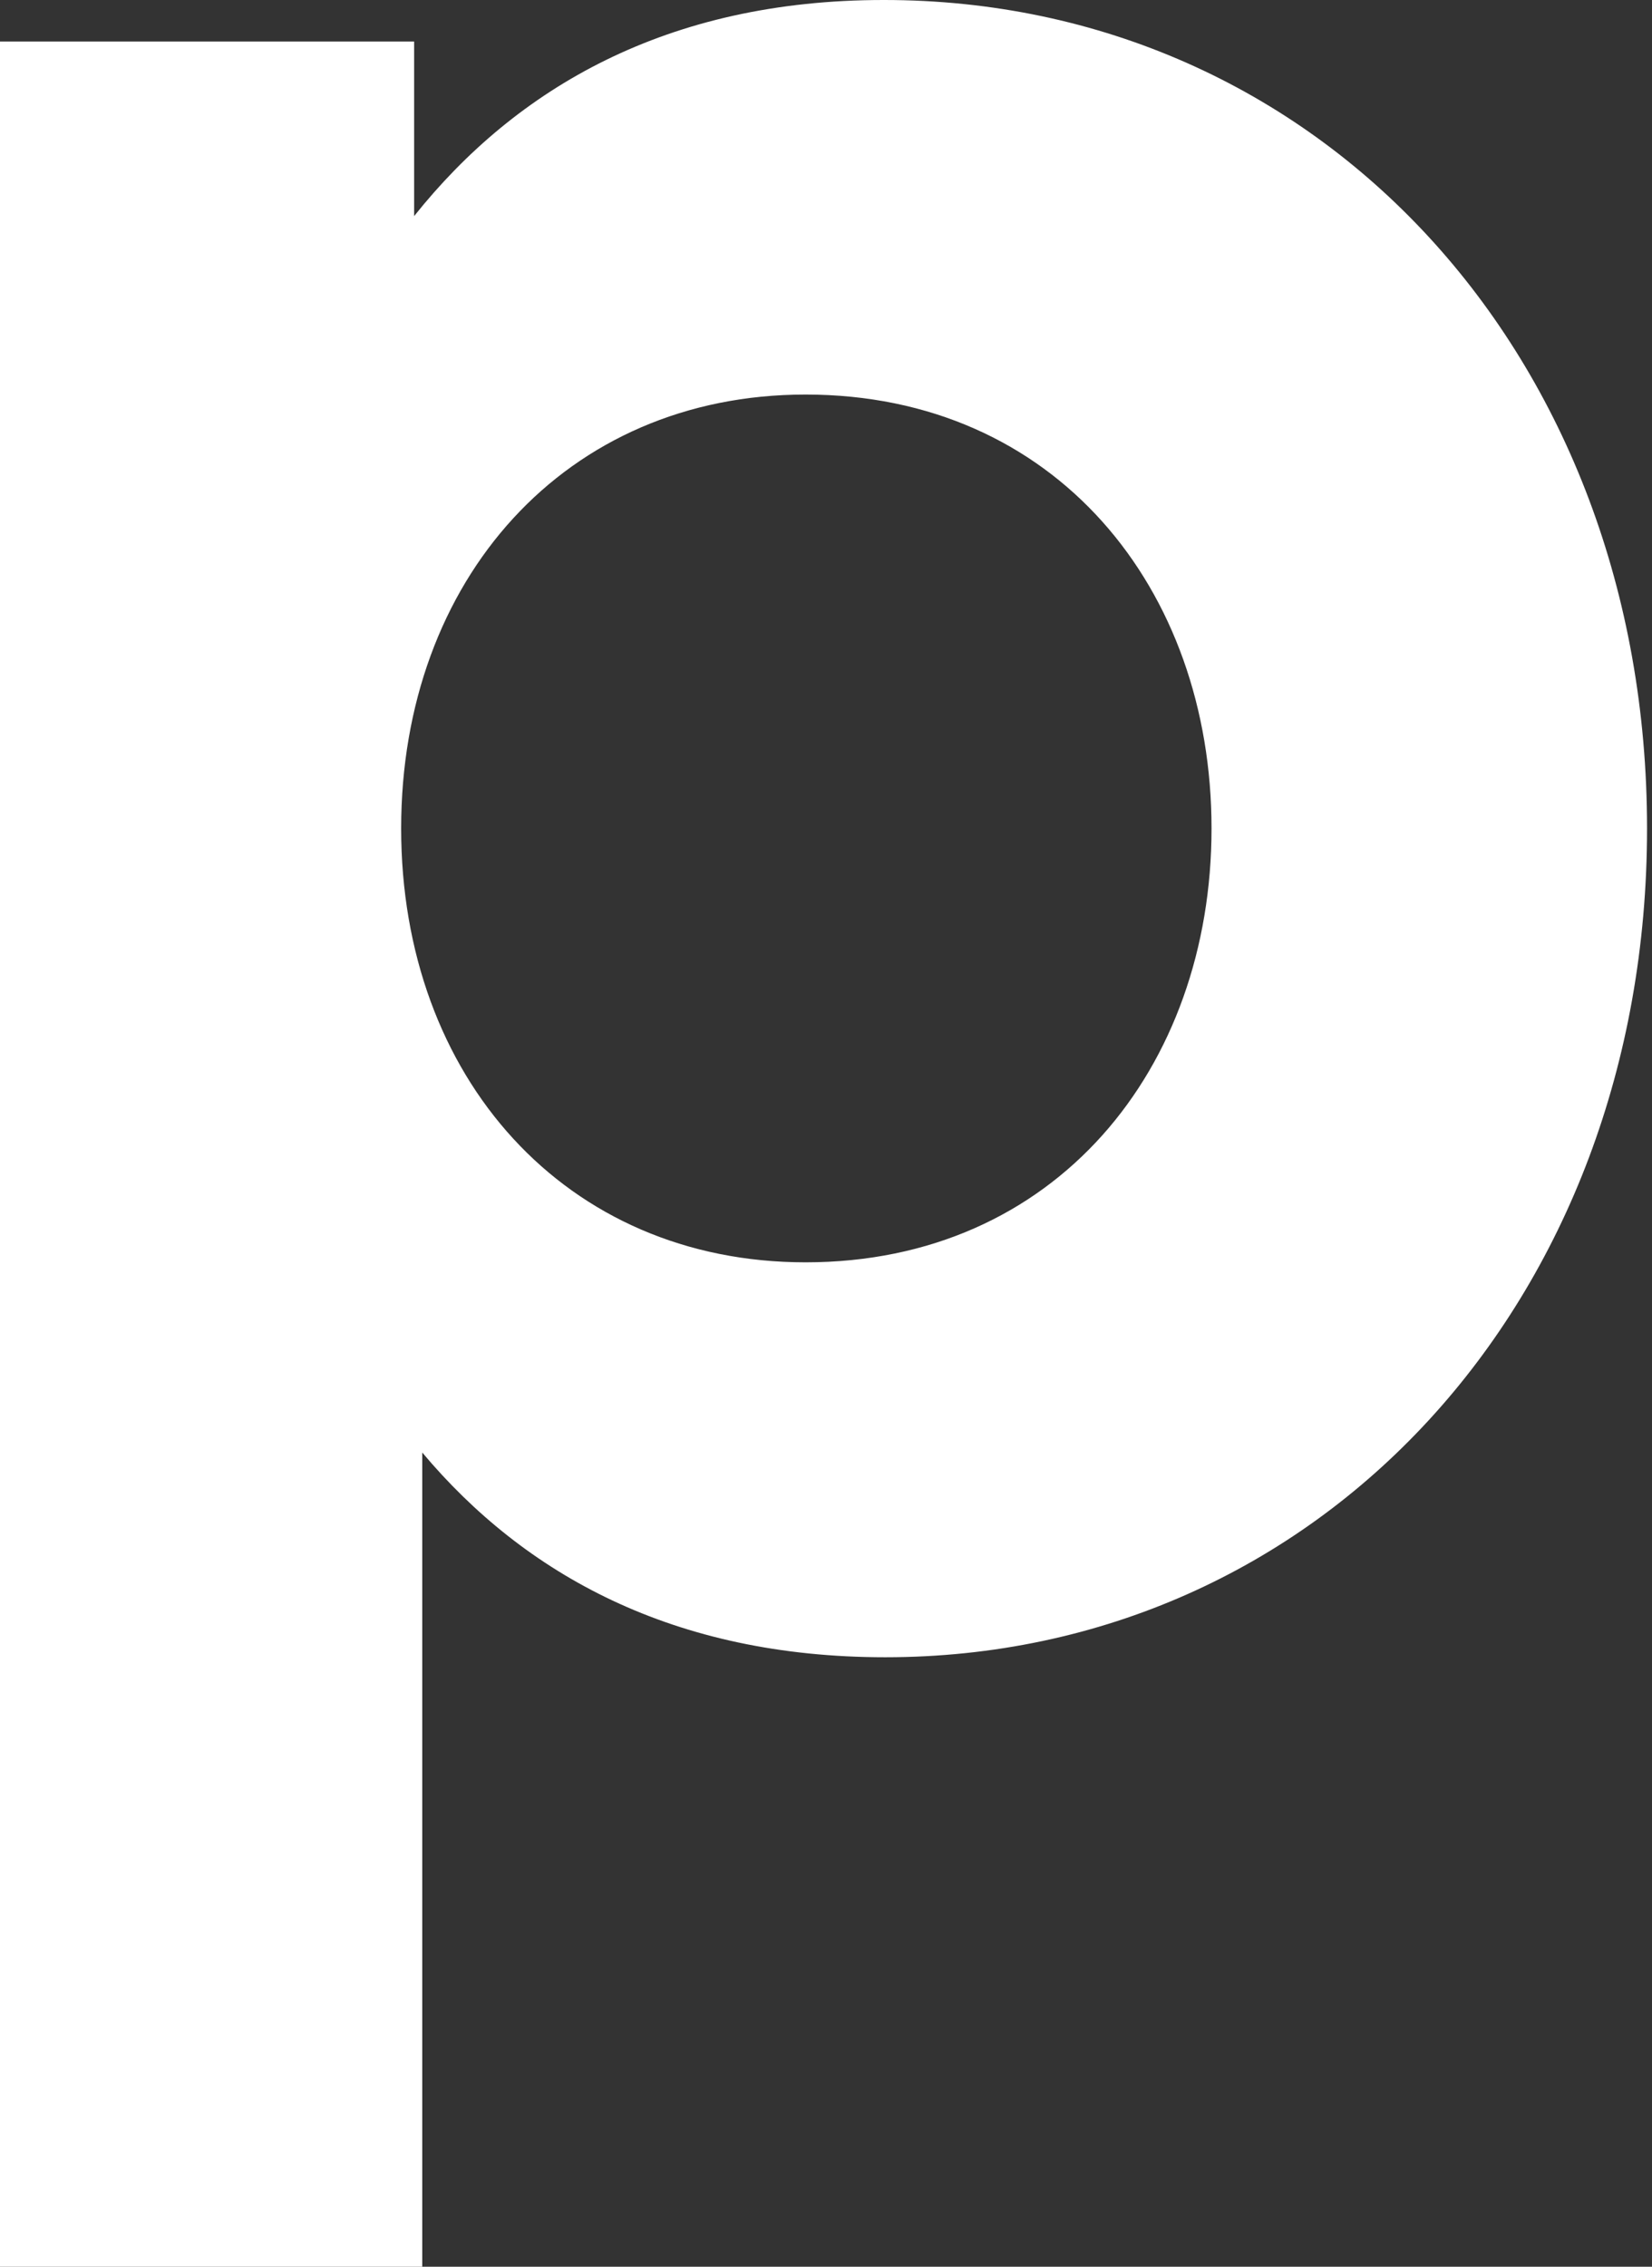
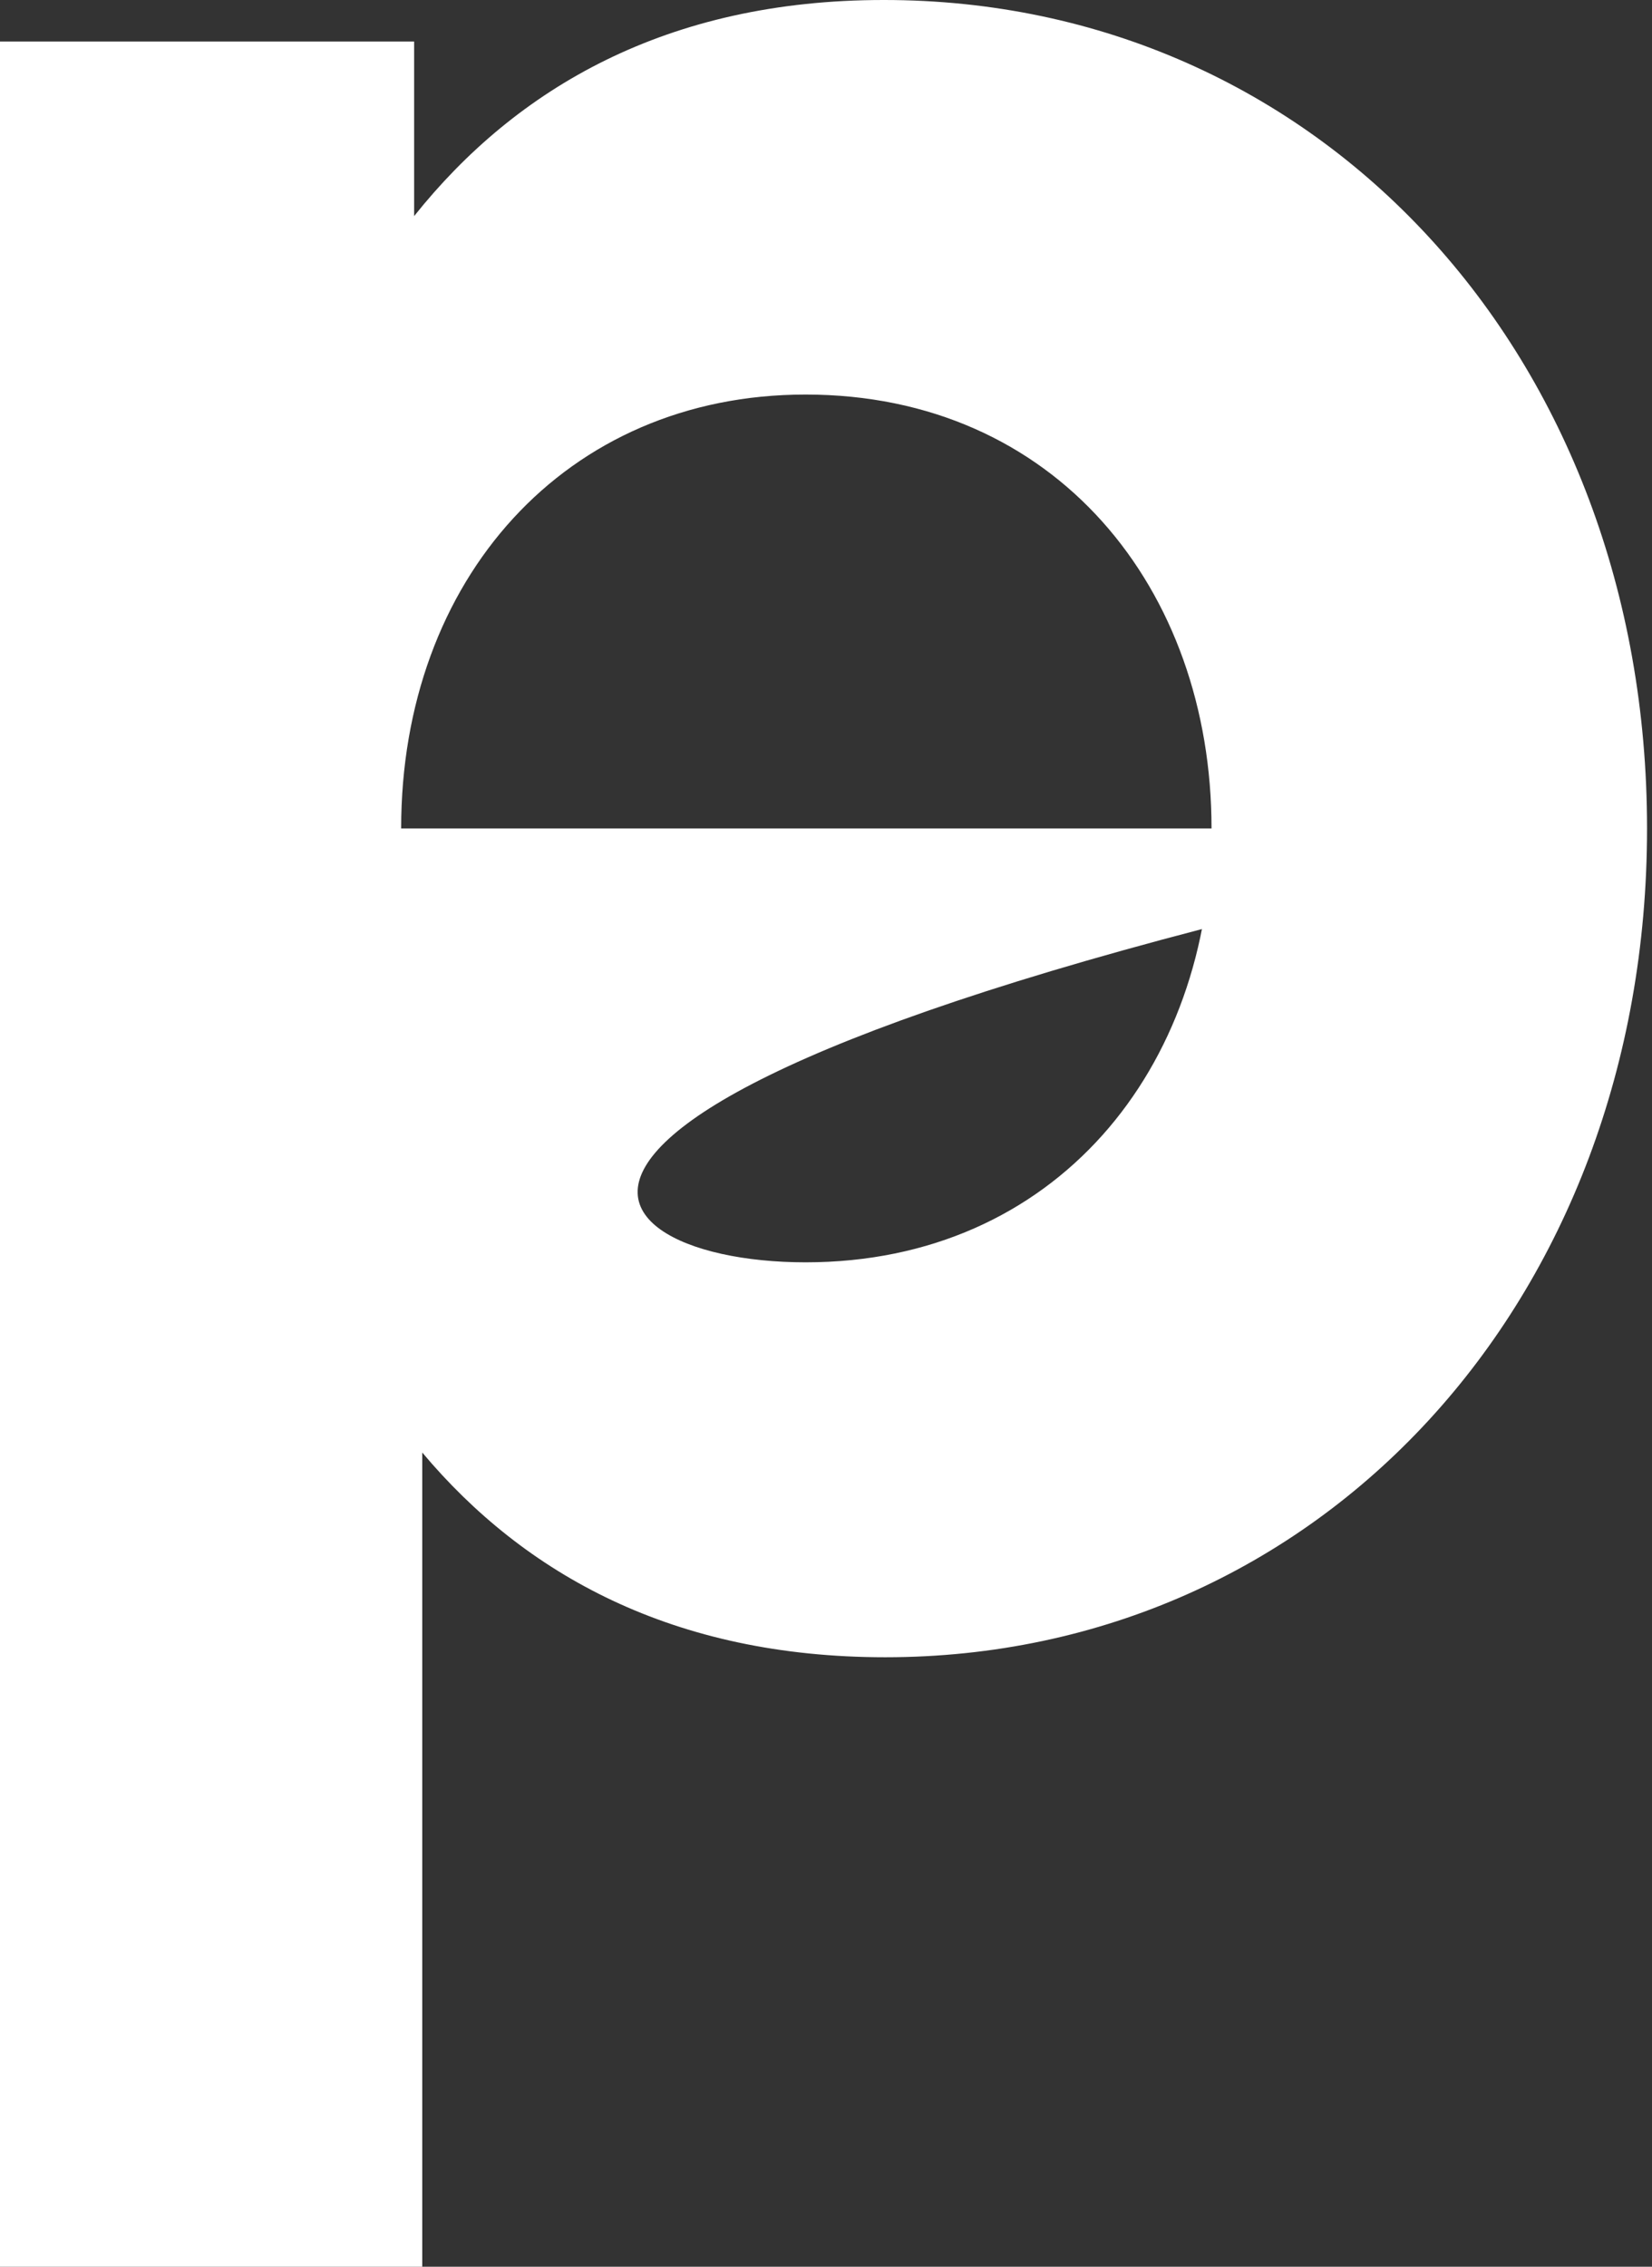
<svg xmlns="http://www.w3.org/2000/svg" width="35" height="48" viewBox="0 0 35 48" fill="none">
  <rect x="0" y="0" width="35" height="48" fill="#333333" stroke="none" />
-   <path d="M34.895 17.543C34.895 27.558 27.943 35.094 18.755 35.094C14.267 35.094 11.113 33.34 8.946 30.759V48H0V0.879H8.774V4.576C10.942 1.859 14.139 6.80342e-06 18.717 6.80342e-06C27.943 -0.008 34.895 7.527 34.895 17.543ZM8.499 17.543C8.499 22.808 11.974 26.731 17.067 26.731C22.367 26.731 25.668 22.618 25.668 17.543C25.668 12.468 22.365 8.355 17.067 8.355C11.978 8.355 8.499 12.278 8.499 17.543Z" fill="white" />
+   <path d="M34.895 17.543C34.895 27.558 27.943 35.094 18.755 35.094C14.267 35.094 11.113 33.34 8.946 30.759V48H0V0.879H8.774V4.576C10.942 1.859 14.139 6.80342e-06 18.717 6.80342e-06C27.943 -0.008 34.895 7.527 34.895 17.543ZC8.499 22.808 11.974 26.731 17.067 26.731C22.367 26.731 25.668 22.618 25.668 17.543C25.668 12.468 22.365 8.355 17.067 8.355C11.978 8.355 8.499 12.278 8.499 17.543Z" fill="white" />
</svg>